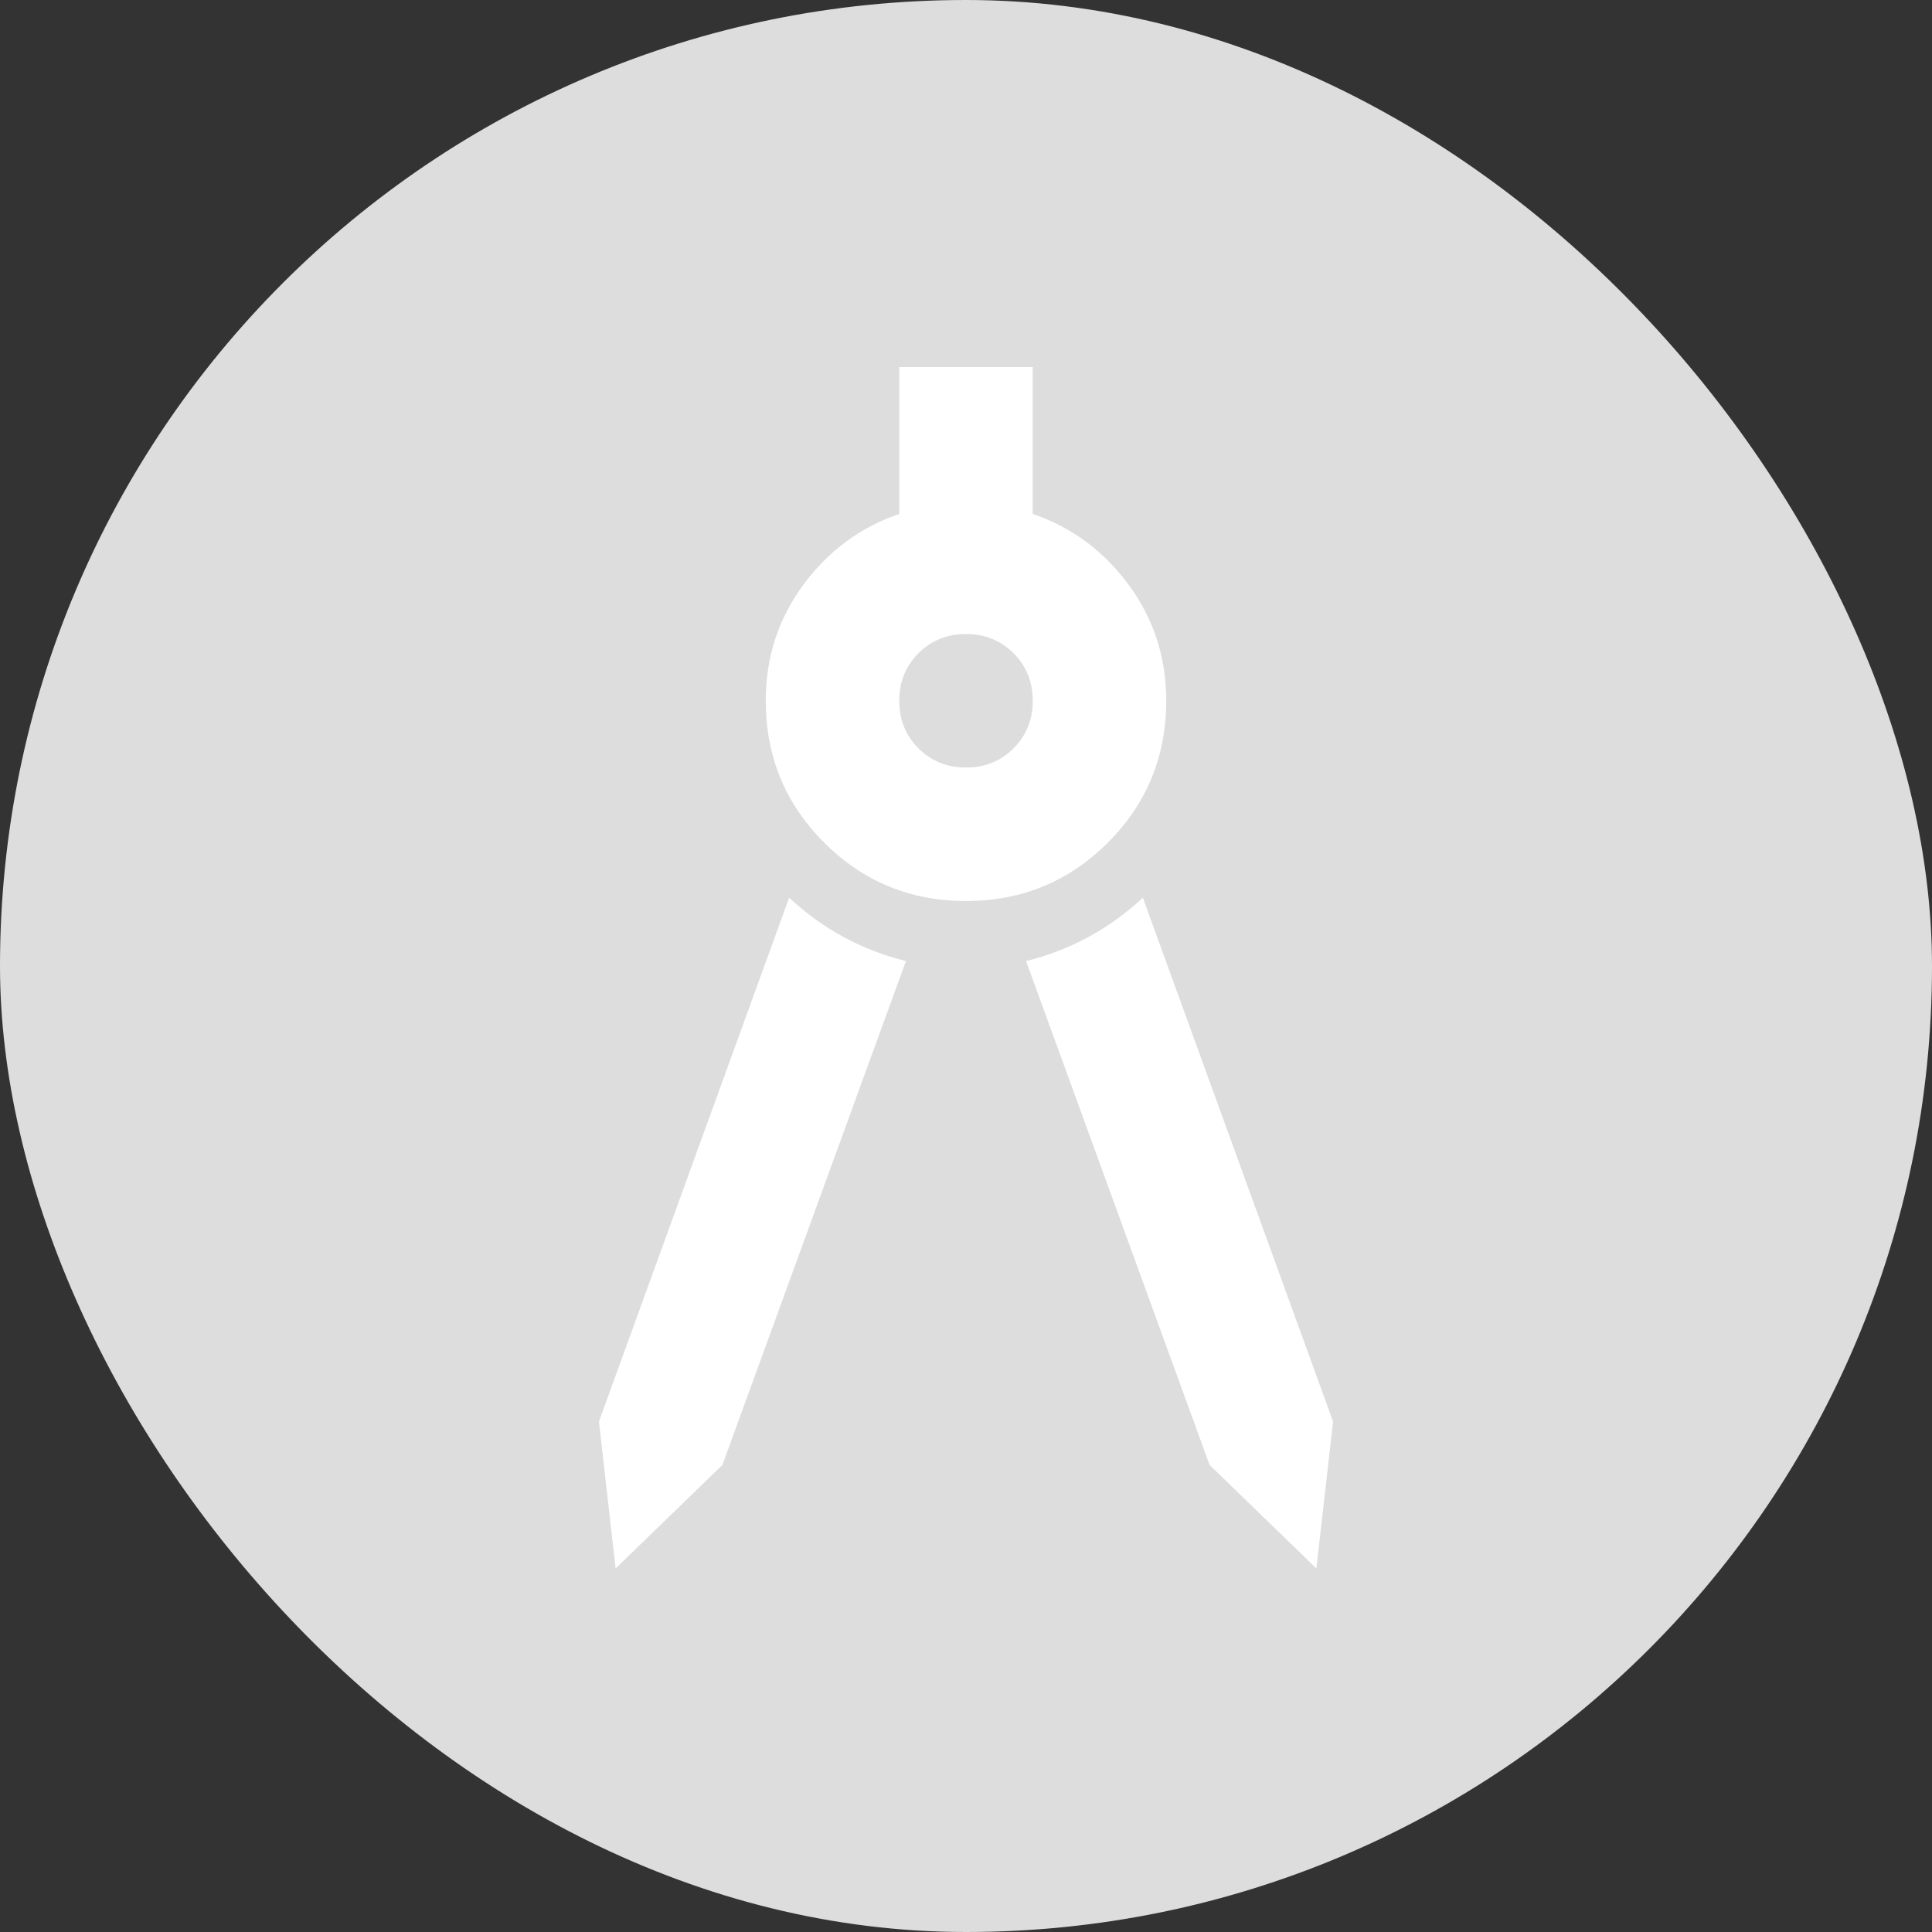
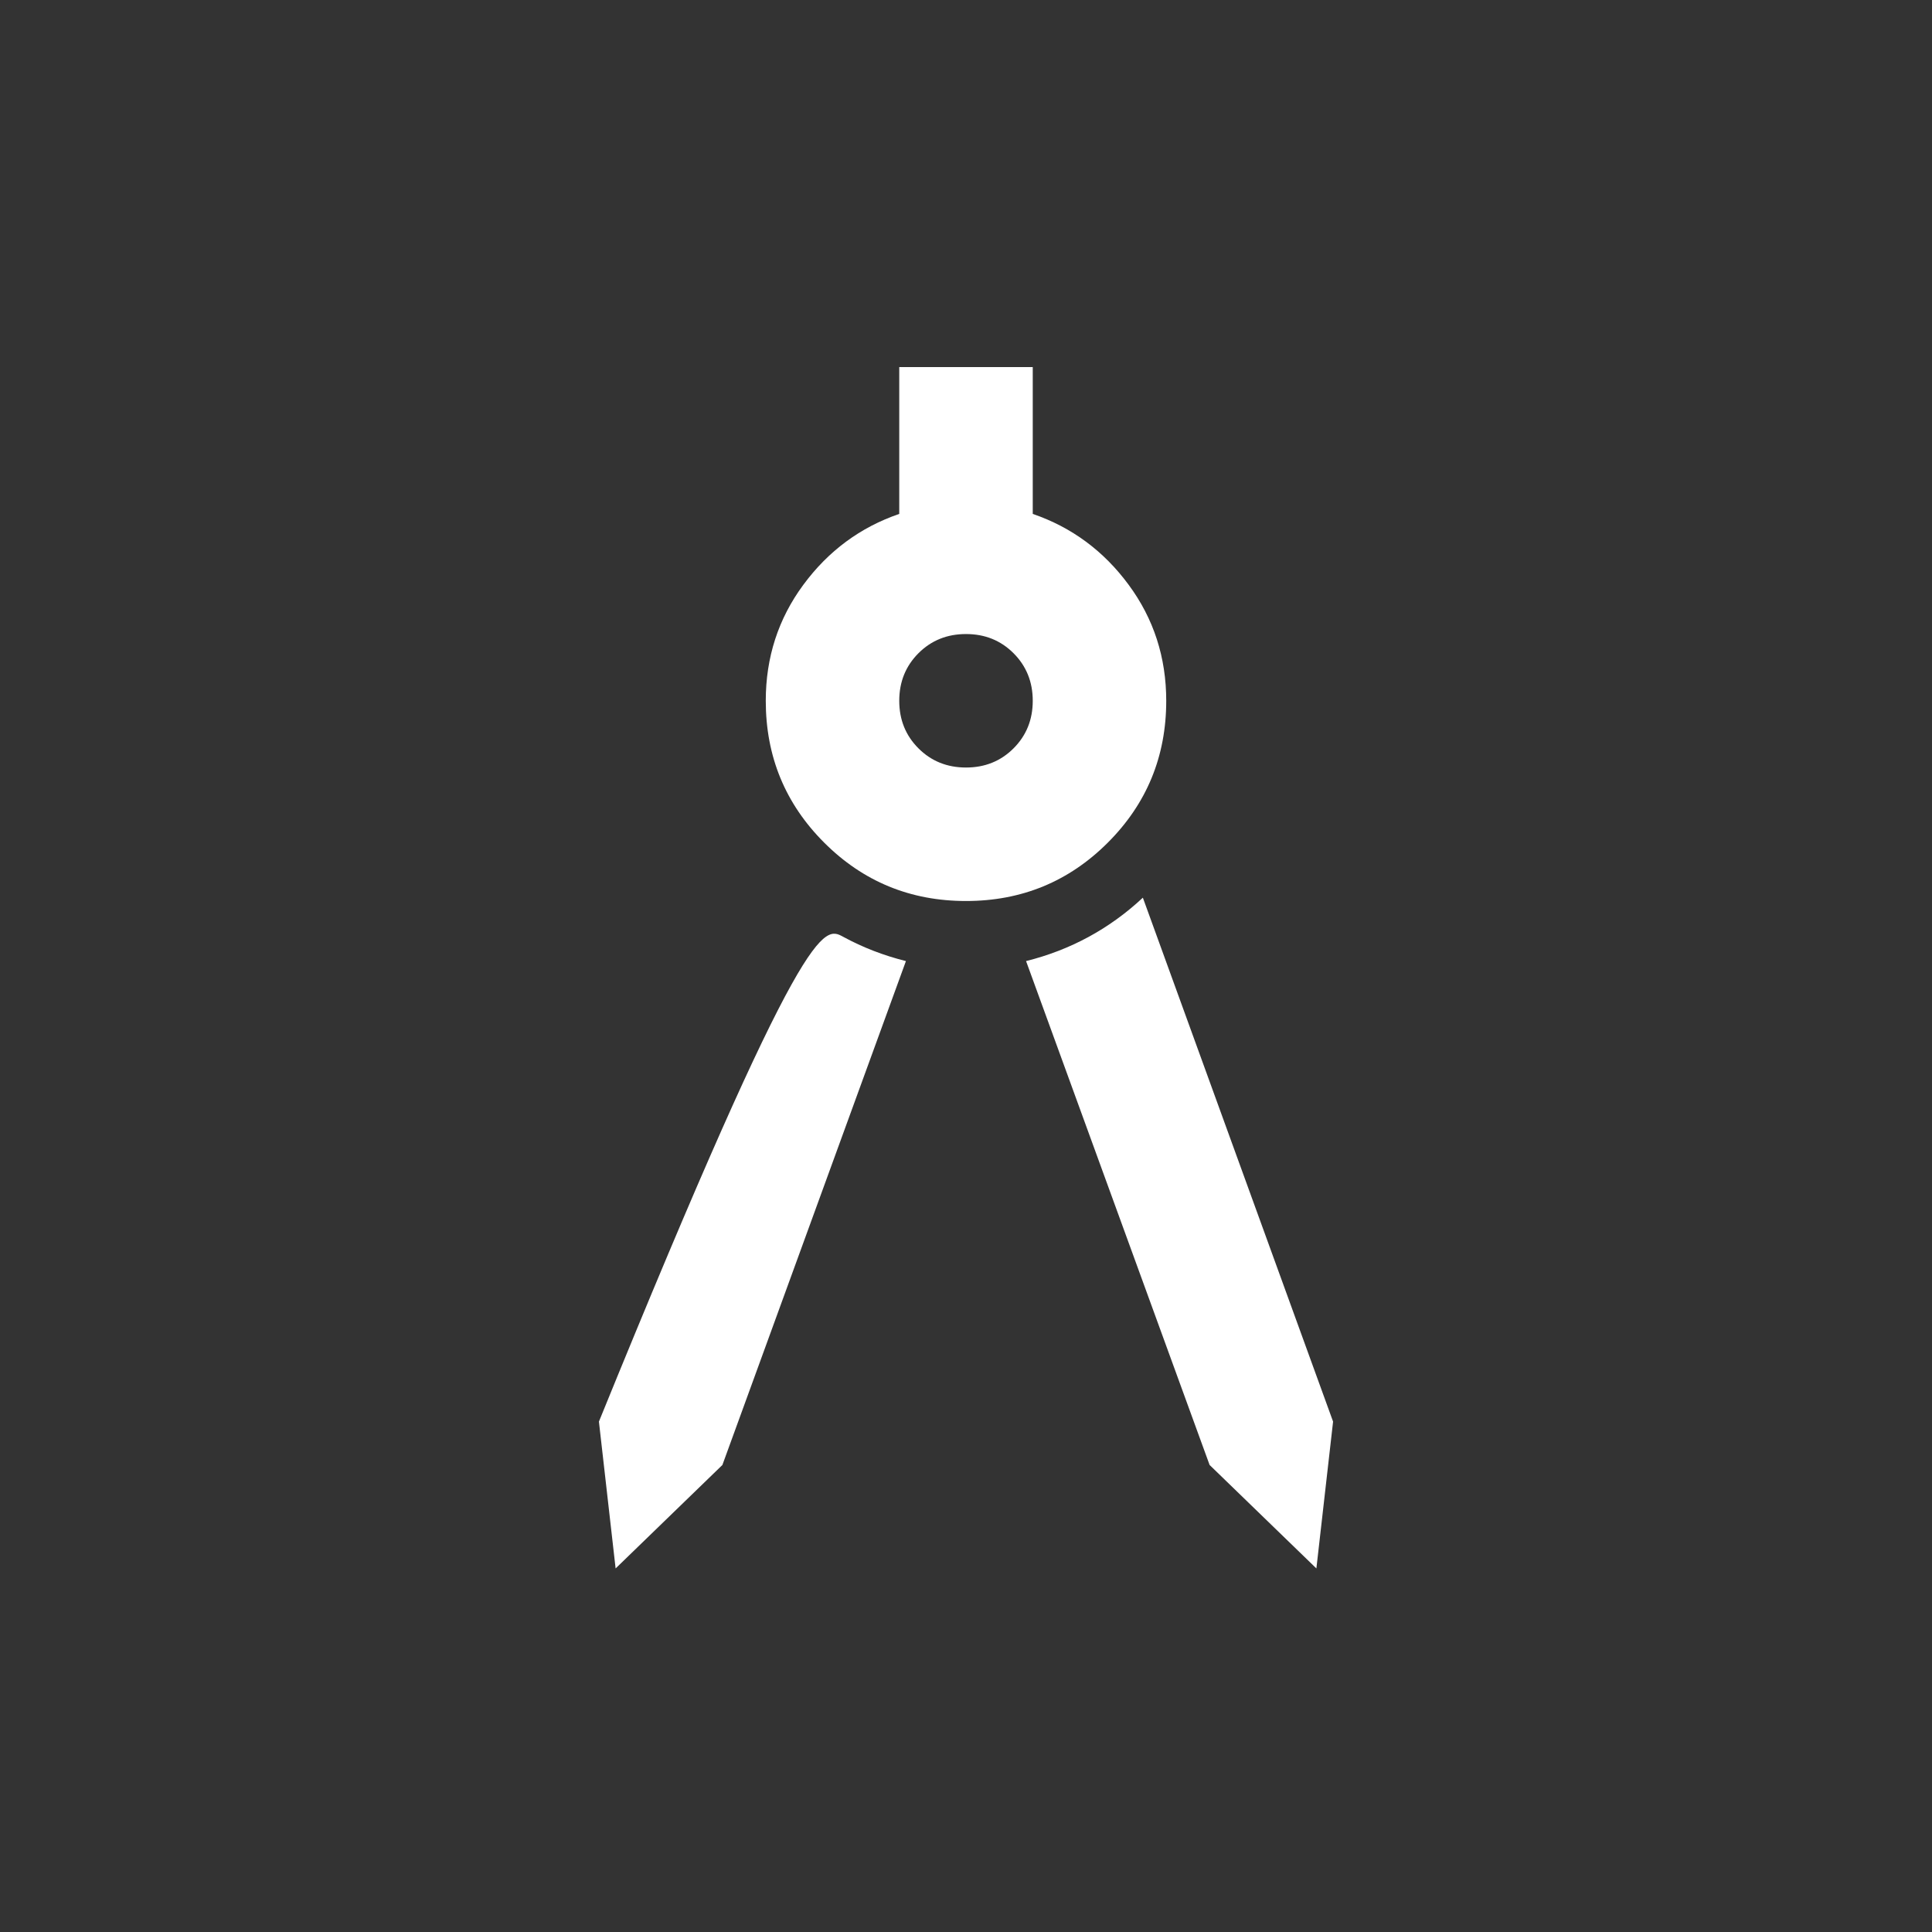
<svg xmlns="http://www.w3.org/2000/svg" width="100" height="100" viewBox="0 0 100 100" fill="none">
  <rect x="0" y="0" width="100" height="100" fill="#333333" stroke="none" />
-   <rect width="100" height="100" rx="50" fill="#DDDDDD" />
-   <path d="M31.864 81.182L31 73.582L40.846 46.464C41.709 47.27 42.645 47.946 43.652 48.493C44.66 49.04 45.739 49.458 46.891 49.745L37.391 75.827L31.864 81.182ZM68.136 81.182L62.609 75.827L53.109 49.745C54.261 49.458 55.34 49.04 56.348 48.493C57.355 47.946 58.291 47.27 59.154 46.464L69 73.582L68.136 81.182ZM50 46.636C47.121 46.636 44.674 45.629 42.659 43.614C40.644 41.599 39.636 39.151 39.636 36.273C39.636 34.027 40.284 32.026 41.58 30.27C42.875 28.514 44.53 27.291 46.545 26.6V19H53.455V26.6C55.47 27.291 57.125 28.514 58.42 30.27C59.716 32.026 60.364 34.027 60.364 36.273C60.364 39.151 59.356 41.599 57.341 43.614C55.326 45.629 52.879 46.636 50 46.636ZM50 39.727C50.979 39.727 51.799 39.396 52.461 38.734C53.123 38.072 53.455 37.252 53.455 36.273C53.455 35.294 53.123 34.474 52.461 33.811C51.799 33.149 50.979 32.818 50 32.818C49.021 32.818 48.201 33.149 47.539 33.811C46.877 34.474 46.545 35.294 46.545 36.273C46.545 37.252 46.877 38.072 47.539 38.734C48.201 39.396 49.021 39.727 50 39.727Z" fill="white" />
+   <path d="M31.864 81.182L31 73.582C41.709 47.27 42.645 47.946 43.652 48.493C44.66 49.04 45.739 49.458 46.891 49.745L37.391 75.827L31.864 81.182ZM68.136 81.182L62.609 75.827L53.109 49.745C54.261 49.458 55.34 49.04 56.348 48.493C57.355 47.946 58.291 47.27 59.154 46.464L69 73.582L68.136 81.182ZM50 46.636C47.121 46.636 44.674 45.629 42.659 43.614C40.644 41.599 39.636 39.151 39.636 36.273C39.636 34.027 40.284 32.026 41.58 30.27C42.875 28.514 44.53 27.291 46.545 26.6V19H53.455V26.6C55.47 27.291 57.125 28.514 58.42 30.27C59.716 32.026 60.364 34.027 60.364 36.273C60.364 39.151 59.356 41.599 57.341 43.614C55.326 45.629 52.879 46.636 50 46.636ZM50 39.727C50.979 39.727 51.799 39.396 52.461 38.734C53.123 38.072 53.455 37.252 53.455 36.273C53.455 35.294 53.123 34.474 52.461 33.811C51.799 33.149 50.979 32.818 50 32.818C49.021 32.818 48.201 33.149 47.539 33.811C46.877 34.474 46.545 35.294 46.545 36.273C46.545 37.252 46.877 38.072 47.539 38.734C48.201 39.396 49.021 39.727 50 39.727Z" fill="white" />
</svg>